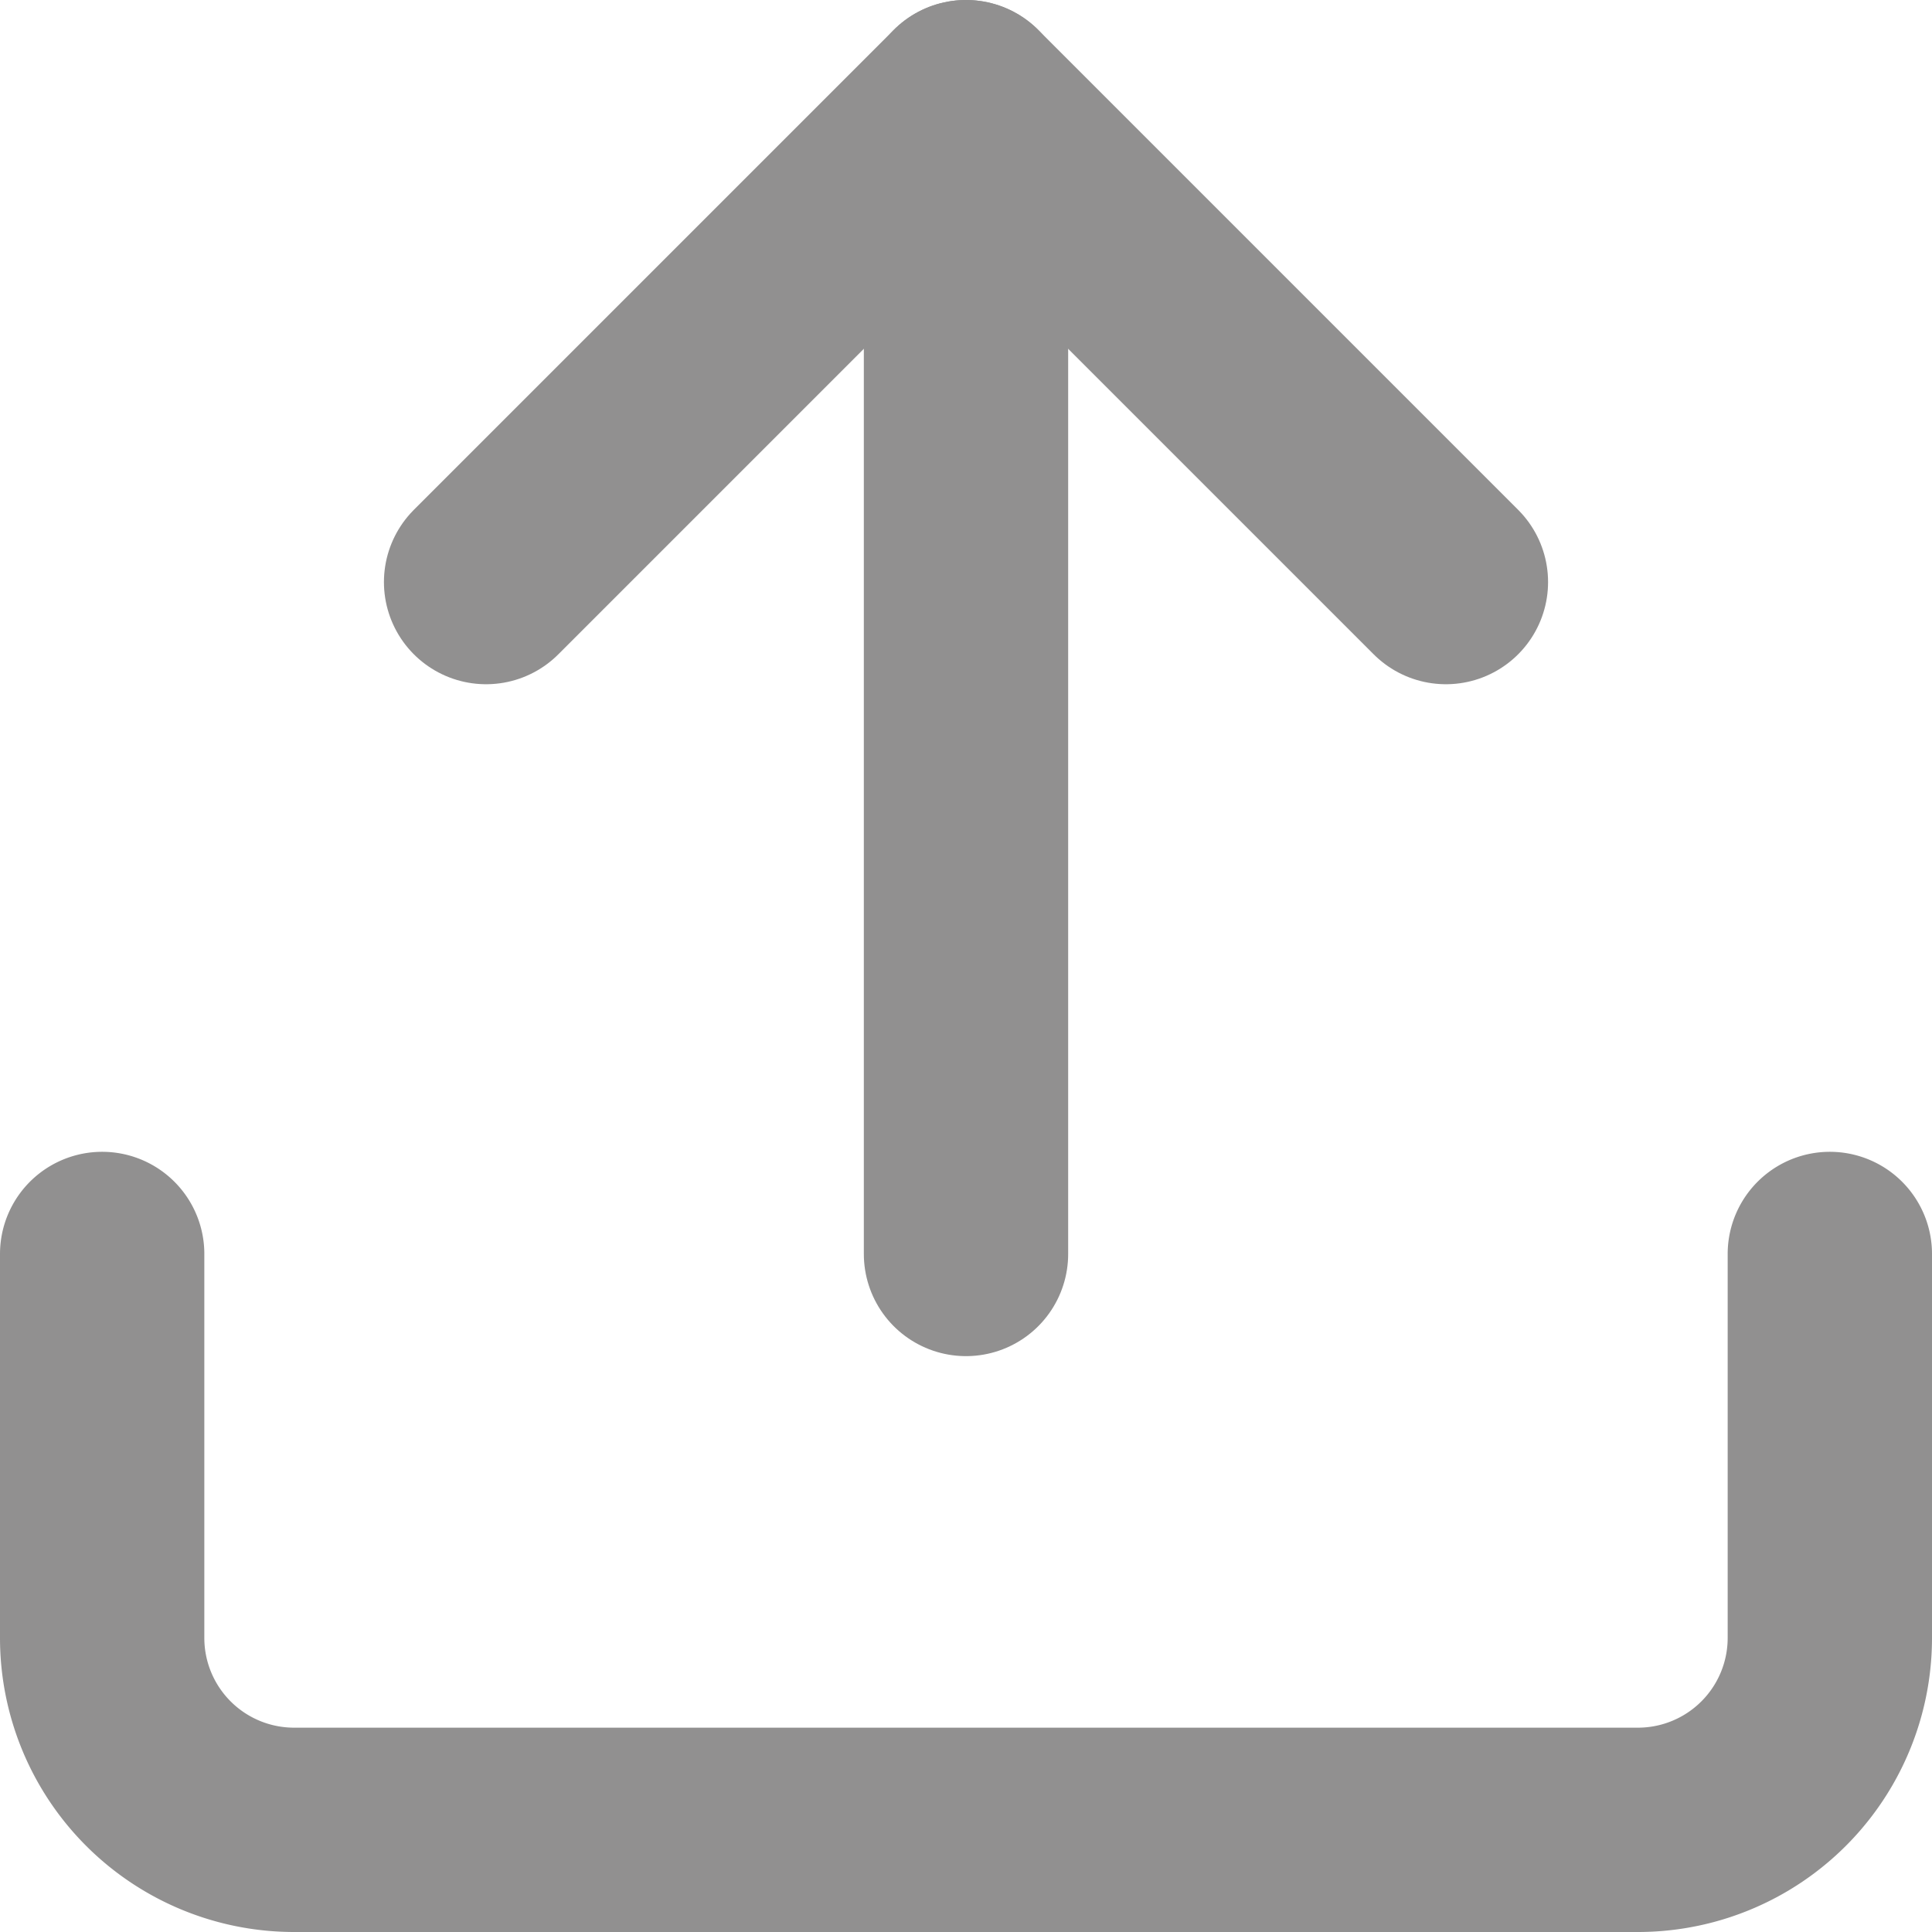
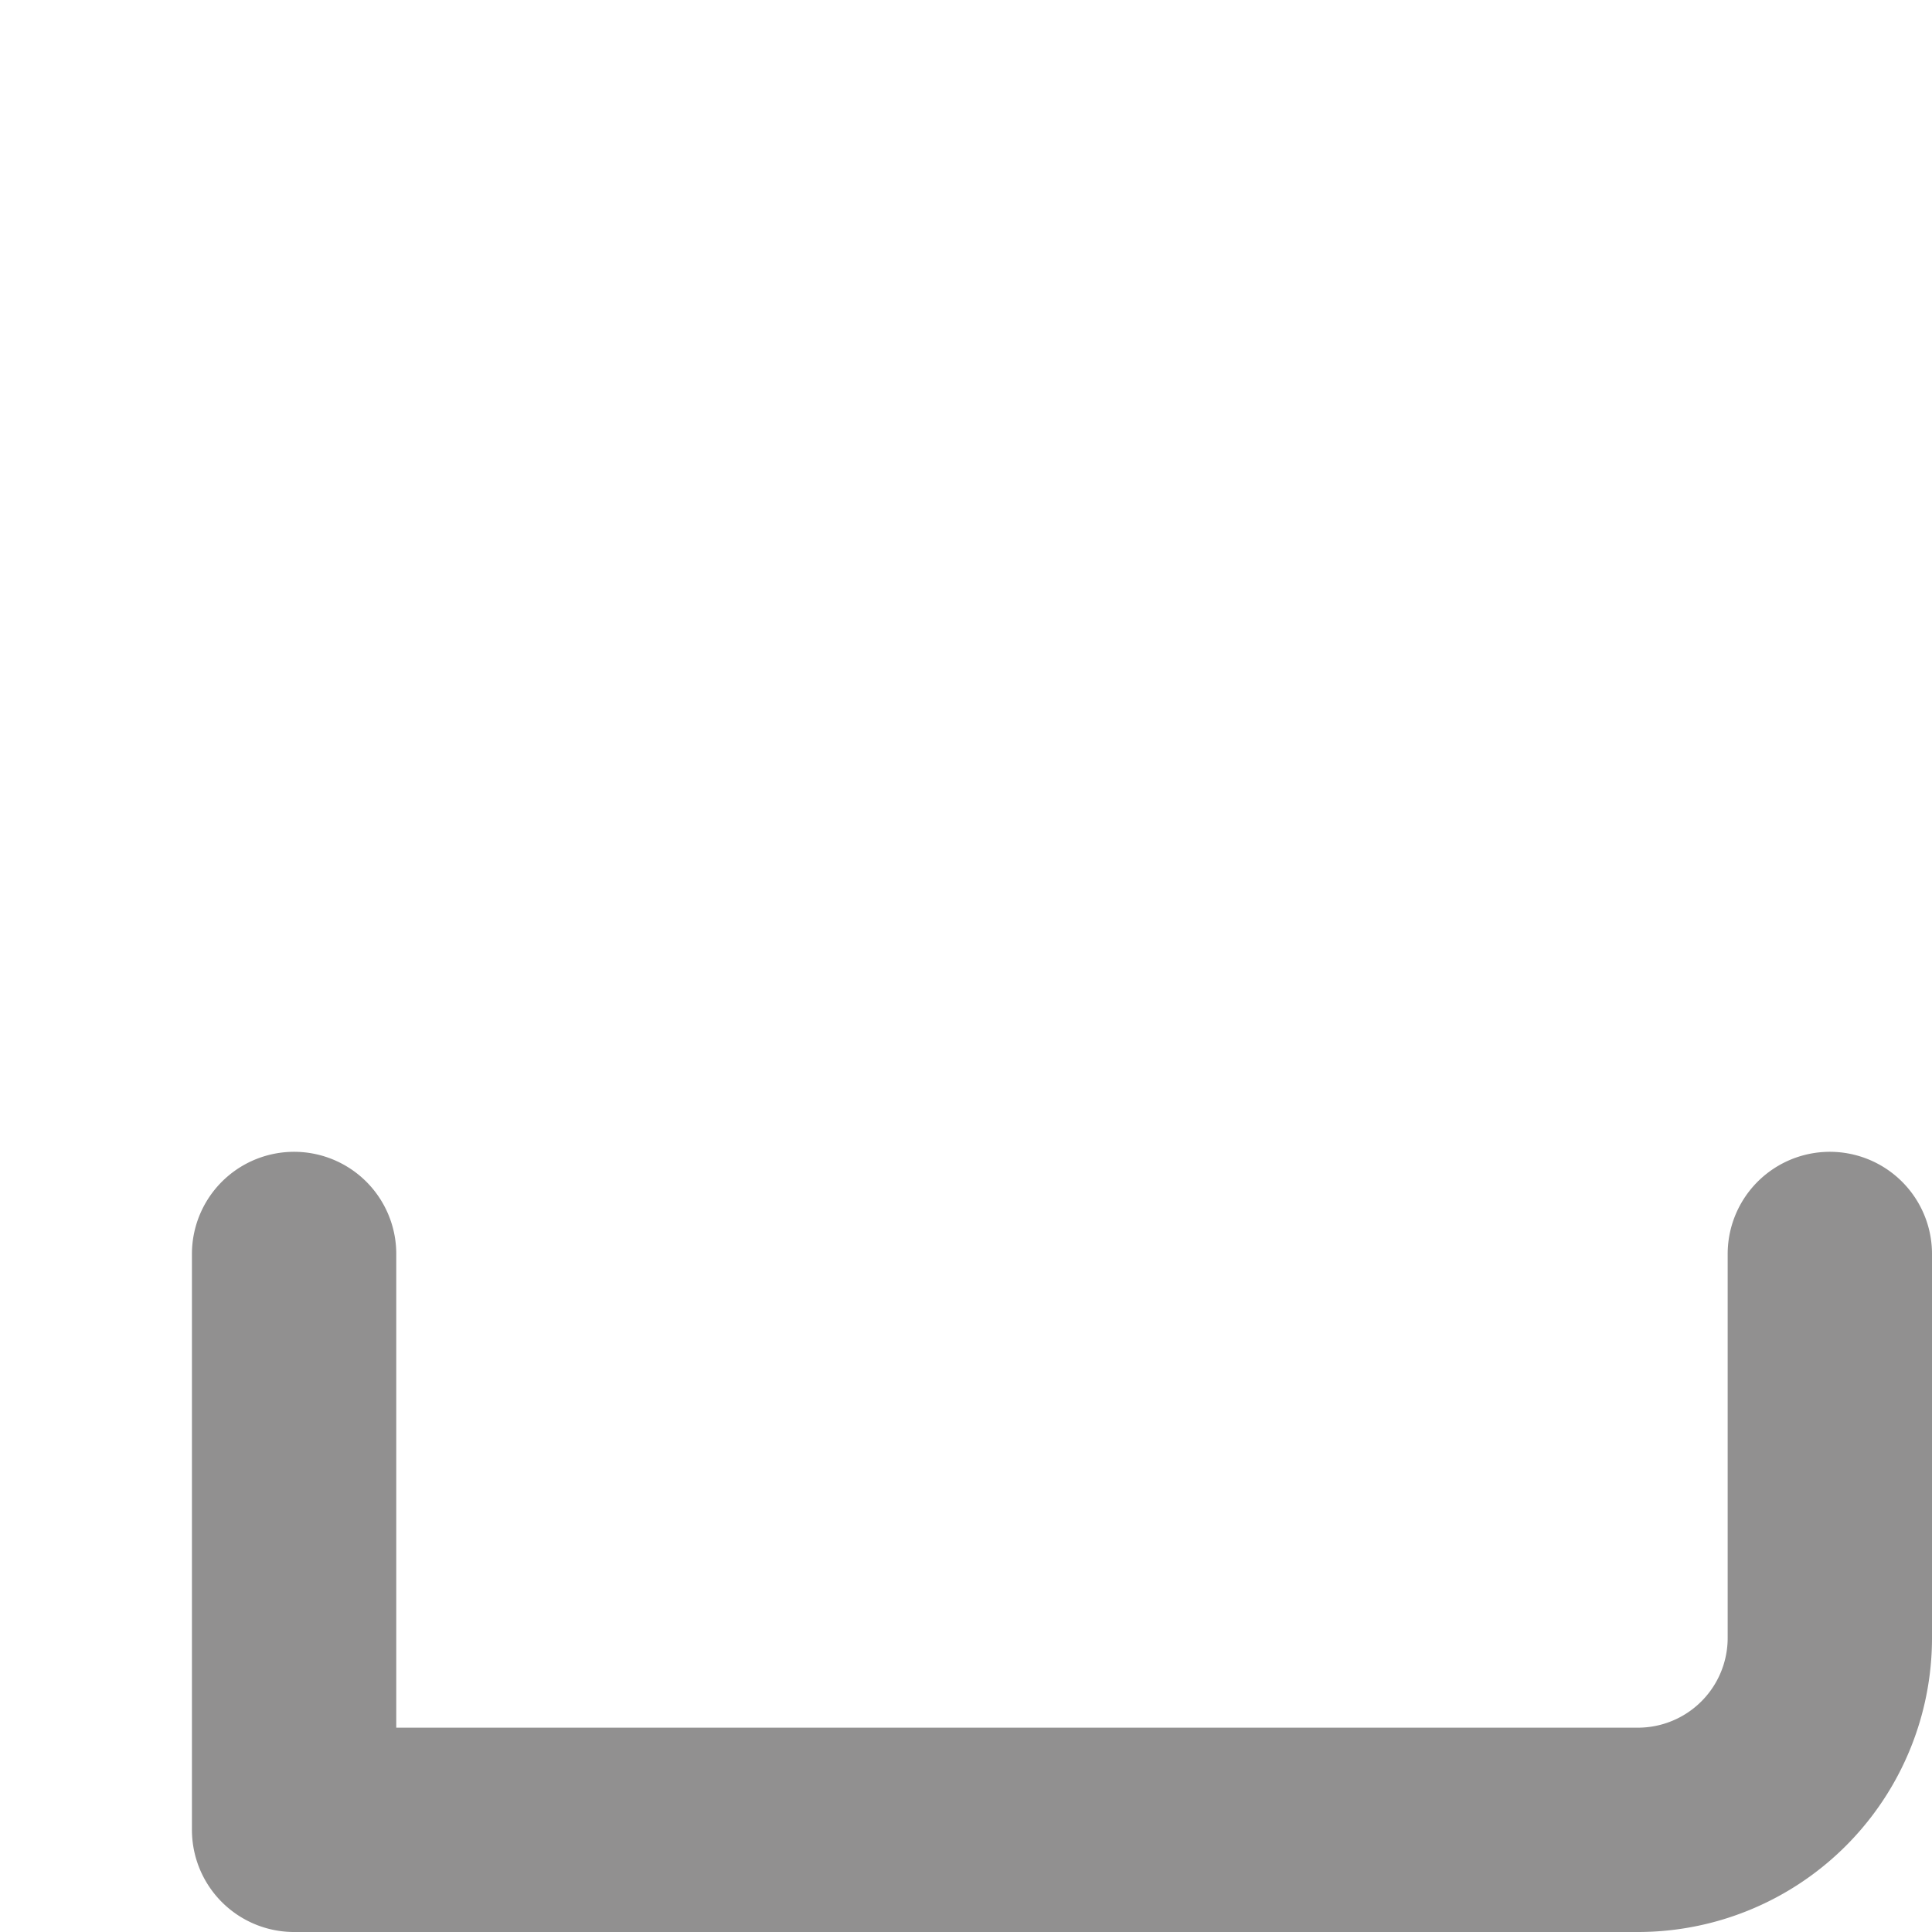
<svg xmlns="http://www.w3.org/2000/svg" width="28.366" height="28.366" viewBox="0 0 28.366 28.366">
  <g id="Icon_feather-upload" data-name="Icon feather-upload" transform="translate(1.5 1.5)">
-     <path id="Path_103" data-name="Path 103" d="M29.866,22.5v5.637a2.818,2.818,0,0,1-2.818,2.818H7.318A2.818,2.818,0,0,1,4.5,28.137V22.5" transform="translate(-4.5 -5.589)" fill="none" stroke="#919090" stroke-linecap="round" stroke-linejoin="round" stroke-width="3" />
-     <path id="Path_104" data-name="Path 104" d="M24.592,11.546,17.546,4.5,10.5,11.546" transform="translate(-4.863 -4.5)" fill="none" stroke="#919090" stroke-linecap="round" stroke-linejoin="round" stroke-width="3" />
-     <path id="Path_105" data-name="Path 105" d="M18,4.5V21.411" transform="translate(-5.317 -4.5)" fill="none" stroke="#919090" stroke-linecap="round" stroke-linejoin="round" stroke-width="3" />
+     <path id="Path_103" data-name="Path 103" d="M29.866,22.5v5.637a2.818,2.818,0,0,1-2.818,2.818H7.318V22.5" transform="translate(-4.5 -5.589)" fill="none" stroke="#919090" stroke-linecap="round" stroke-linejoin="round" stroke-width="3" />
  </g>
</svg>